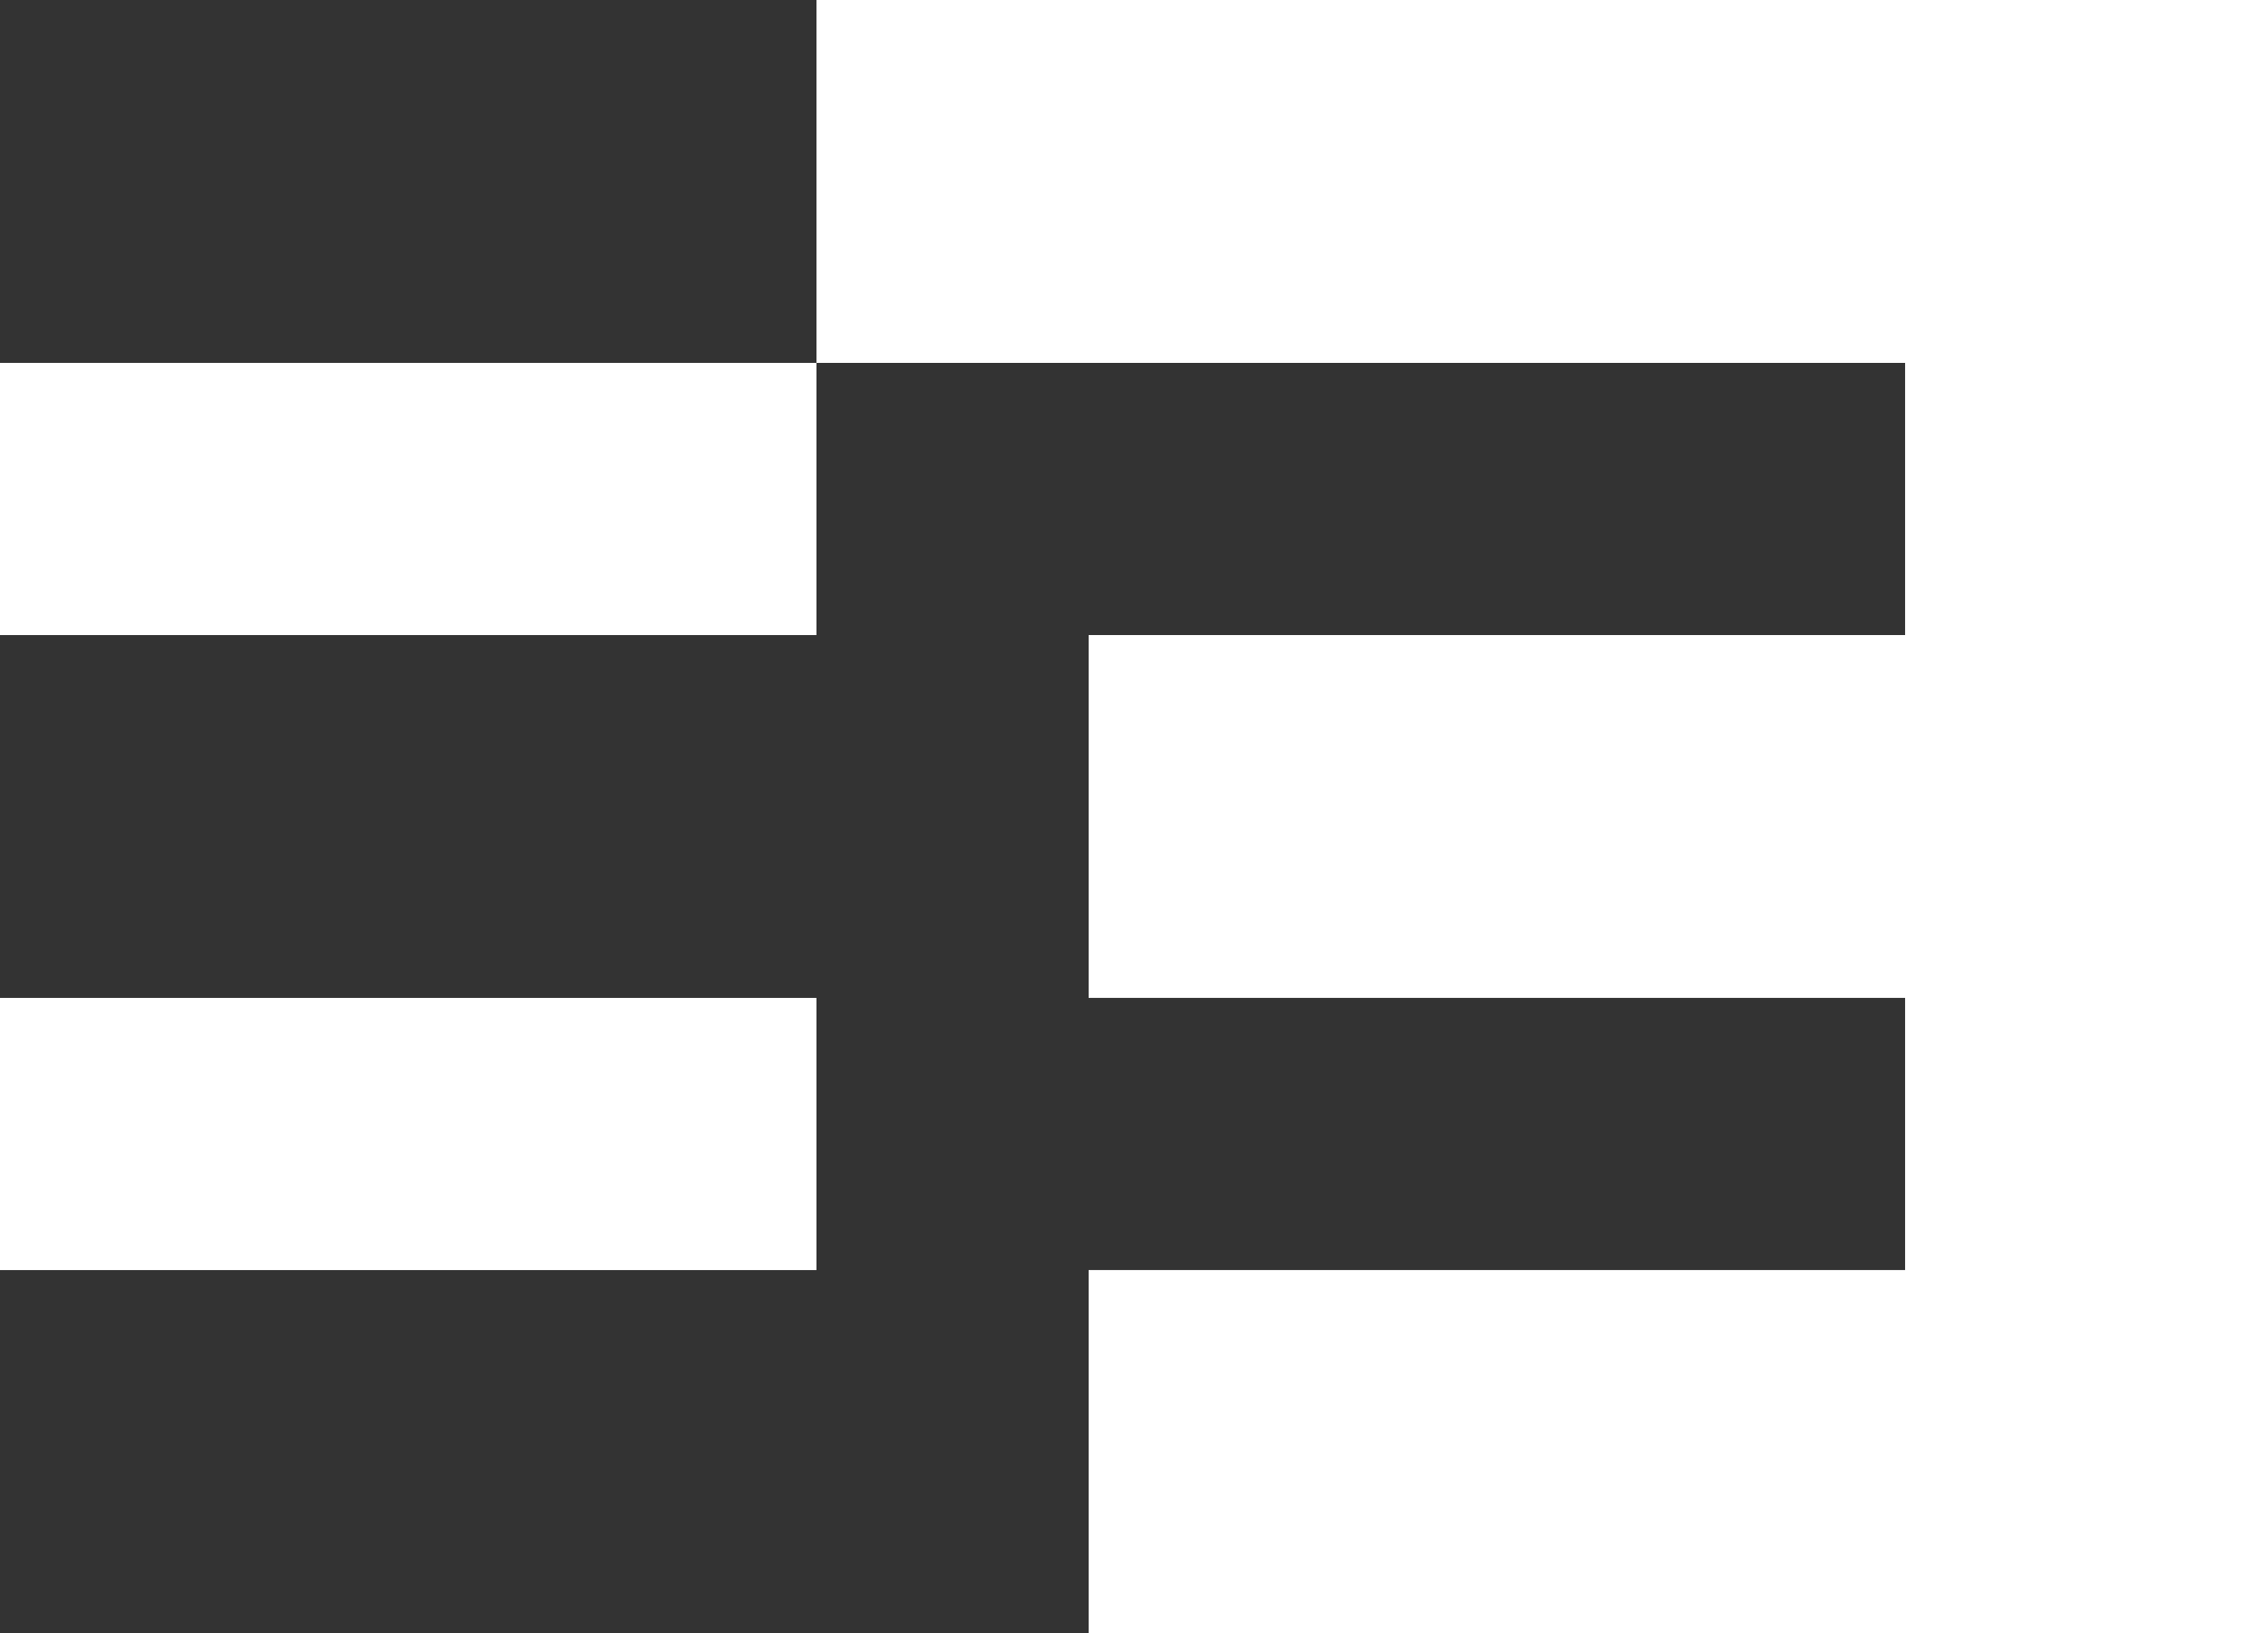
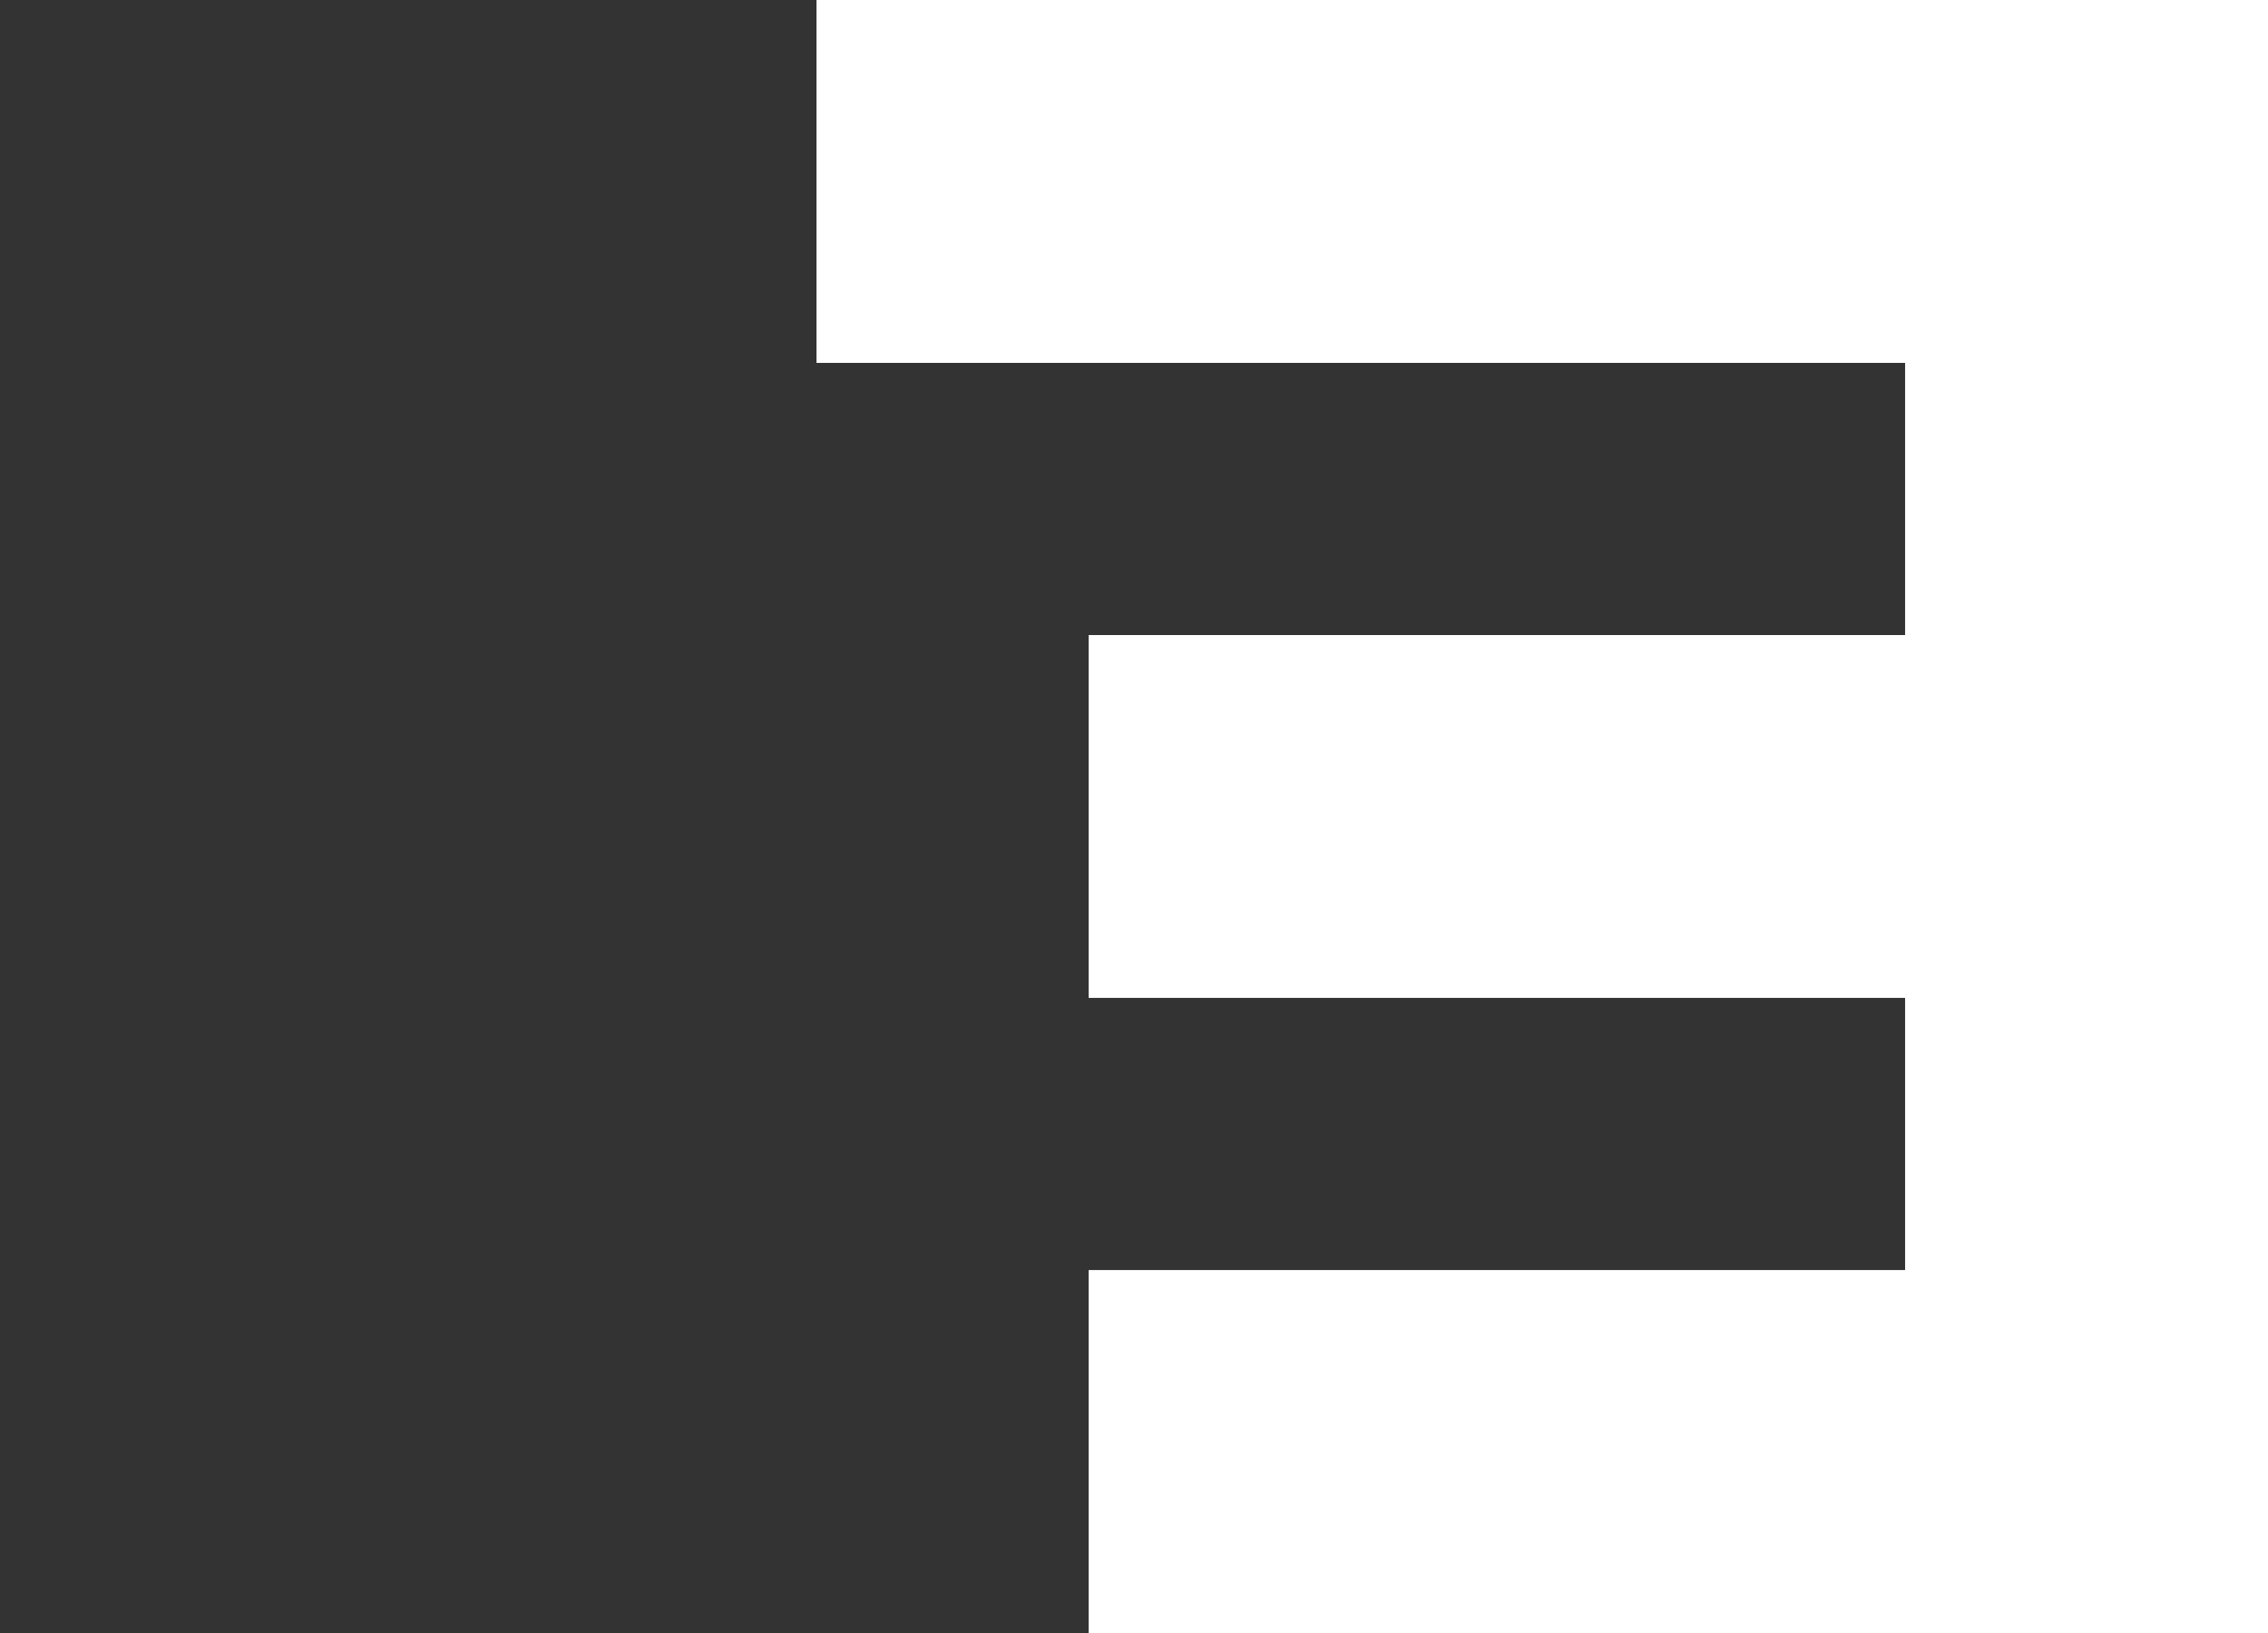
<svg xmlns="http://www.w3.org/2000/svg" id="Layer_1" data-name="Layer 1" viewBox="0 0 341.67 246">
  <rect x="0" y="0" width="341.67" height="246" fill="#333333" stroke="none" />
  <defs>
    <style>.cls-1{fill:#fff;}</style>
  </defs>
  <title>clean_logo_white</title>
-   <rect class="cls-1" y="54.67" width="123" height="41" />
-   <rect class="cls-1" y="150.33" width="123" height="41" />
  <polygon class="cls-1" points="341.67 0 341.67 246 164 246 164 191.33 287 191.33 287 150.33 164 150.33 164 95.67 287 95.67 287 54.67 123 54.67 123 0 341.67 0" />
</svg>